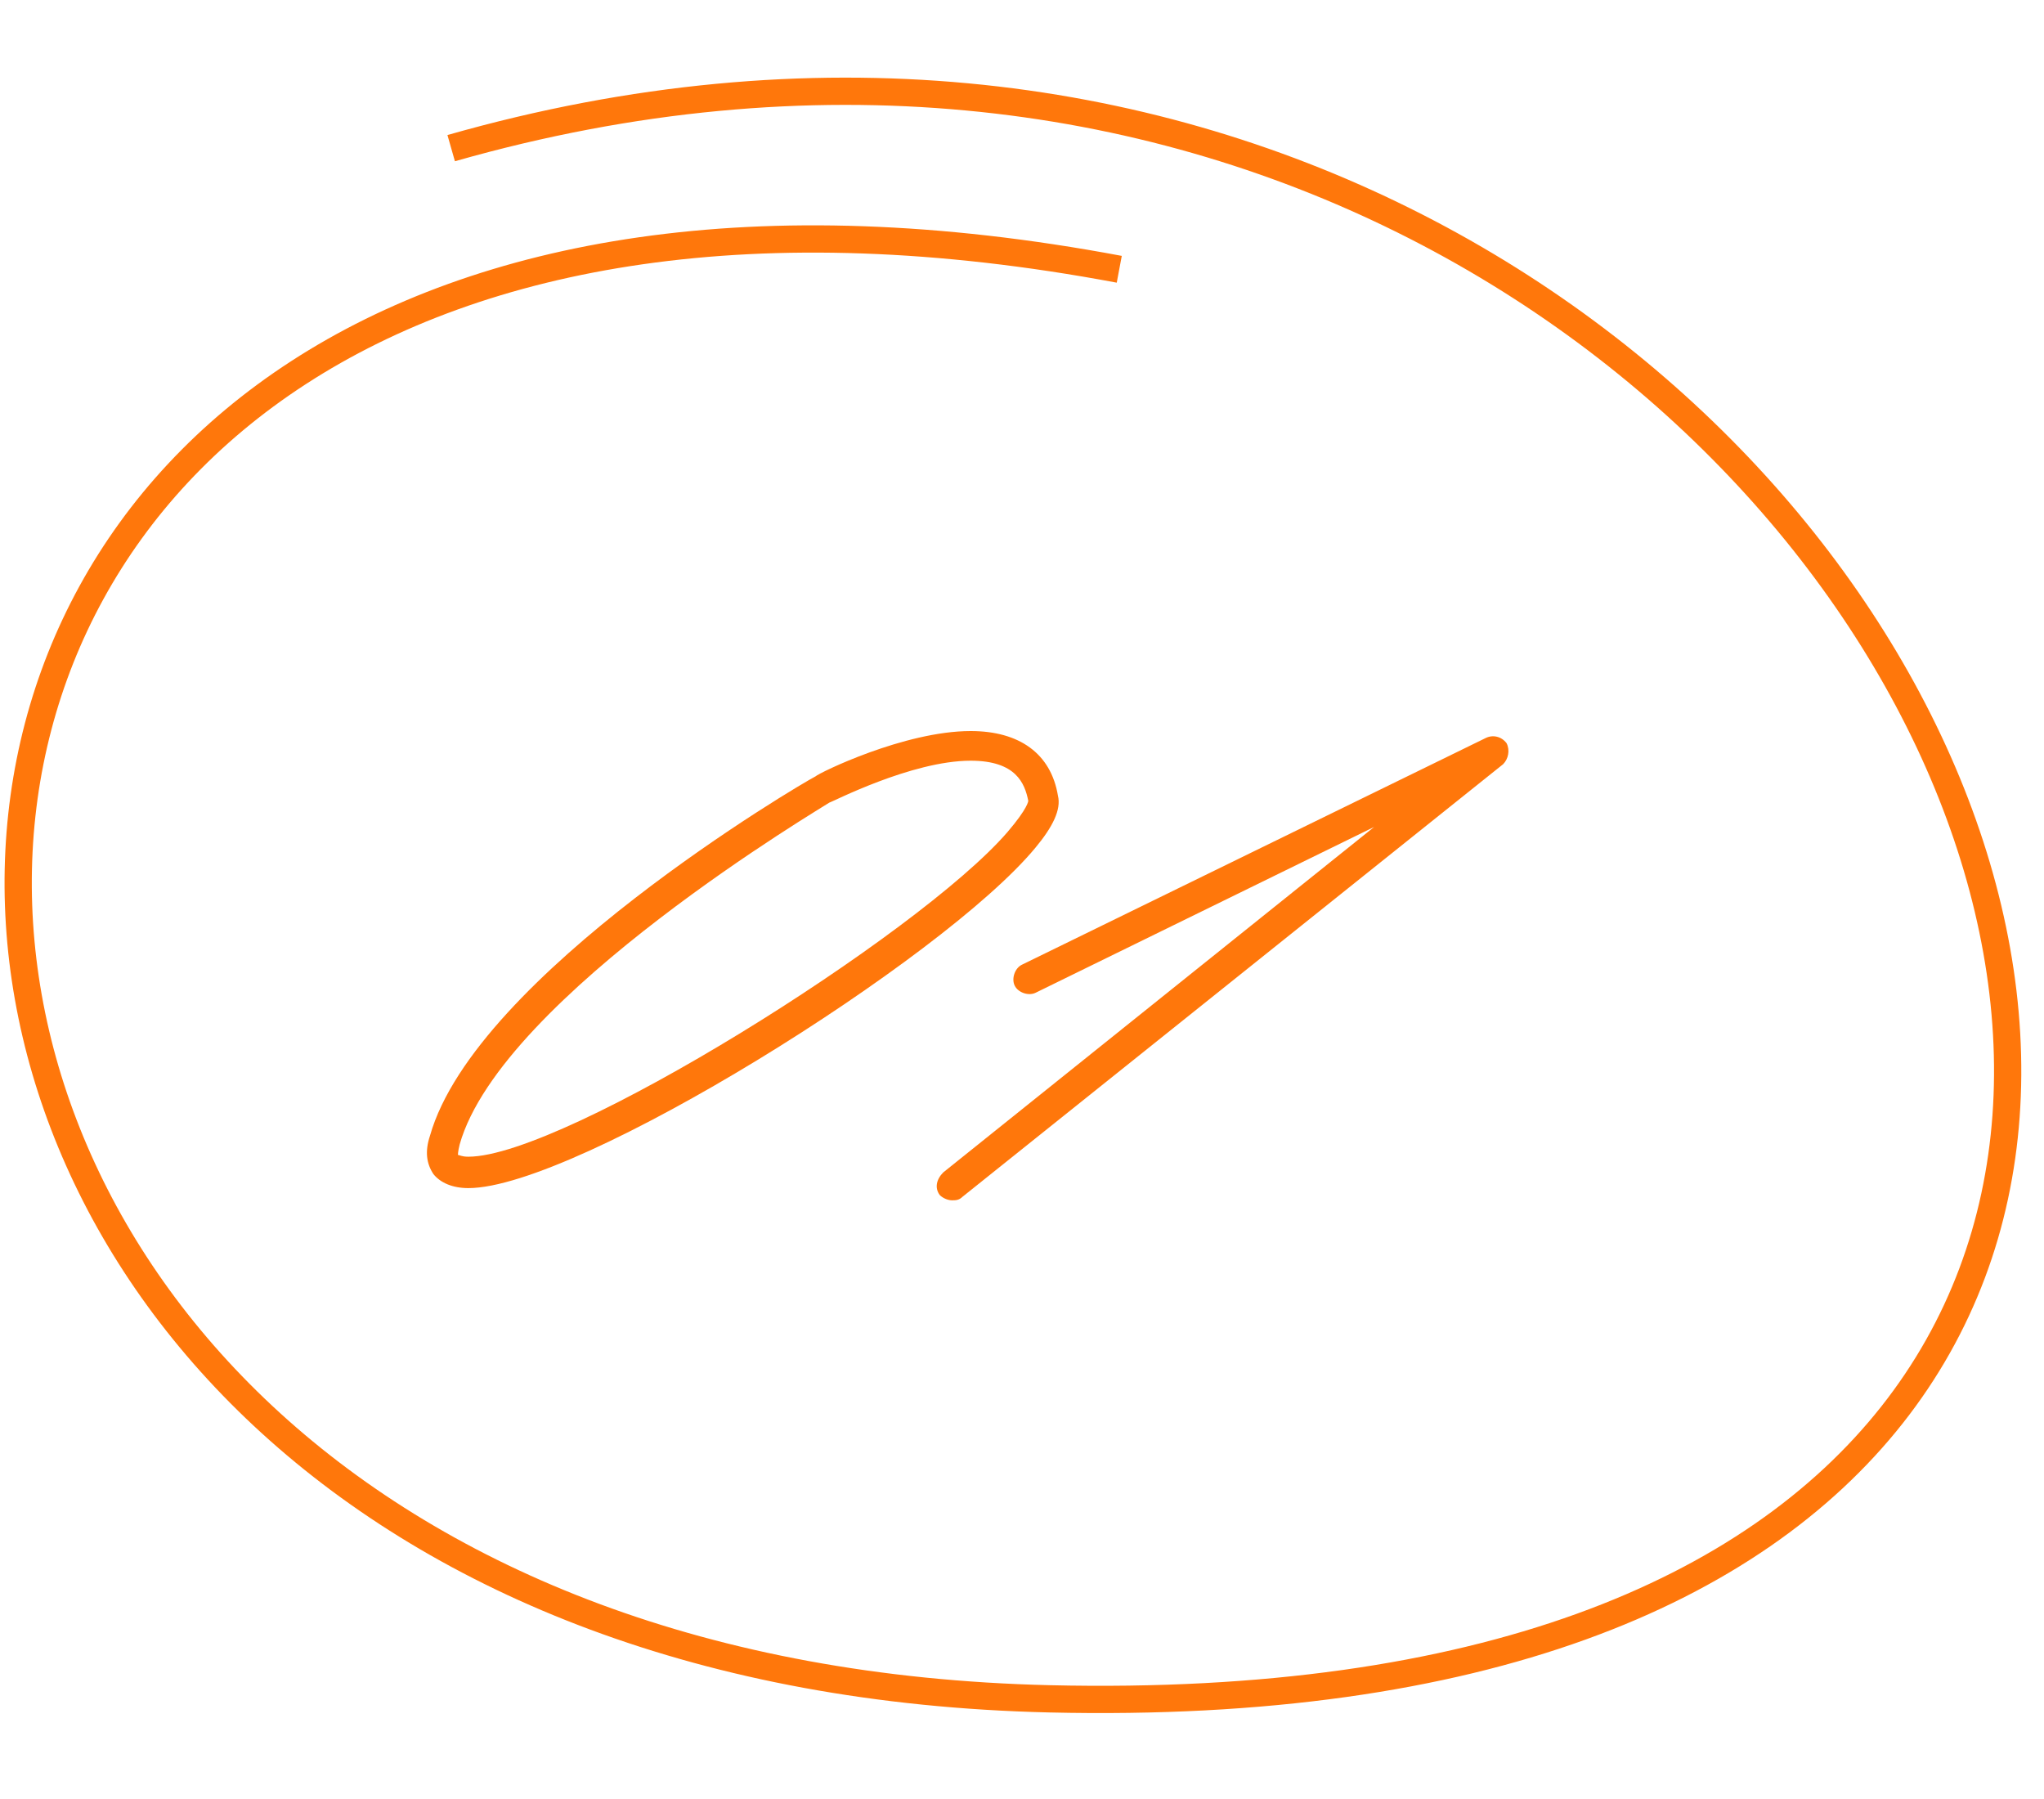
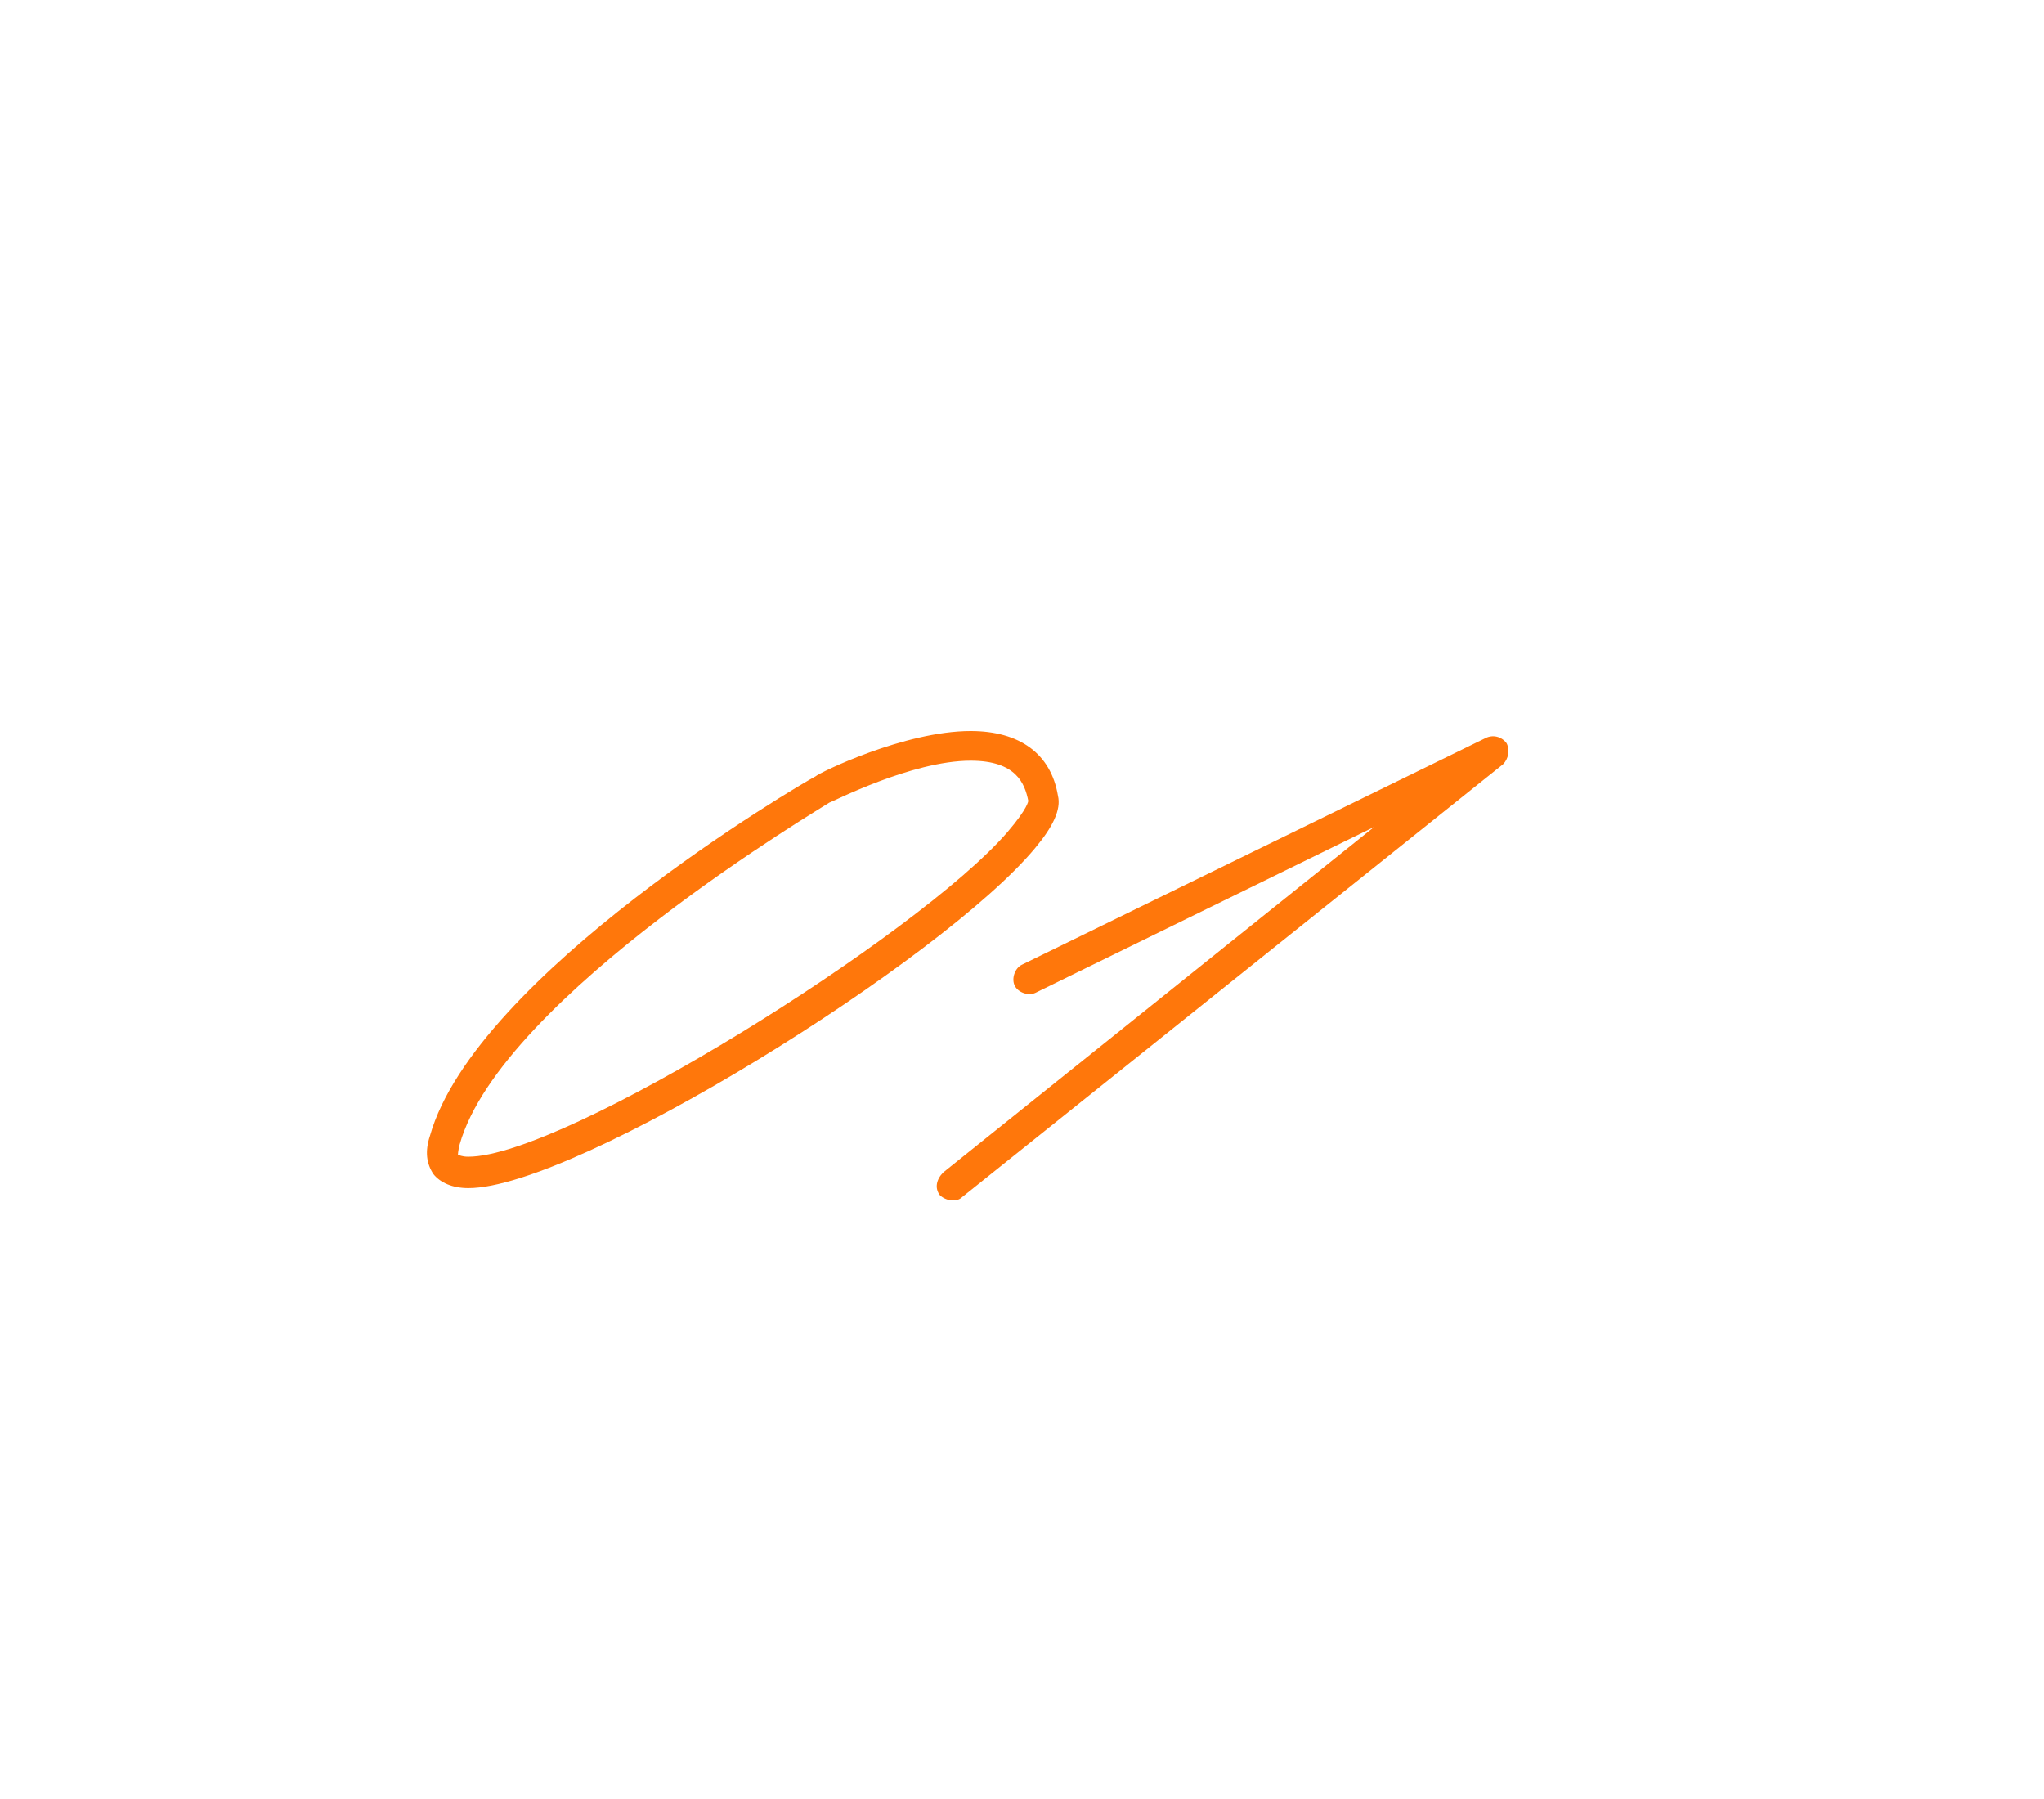
<svg xmlns="http://www.w3.org/2000/svg" width="75" height="66" viewBox="0 0 75 66" fill="none">
  <path d="M17.186 43.588C16.61 43.588 16.162 43.396 15.905 43.076C15.649 42.692 15.585 42.244 15.777 41.668C17.442 35.78 29.41 28.74 29.922 28.484C30.049 28.356 33.185 26.82 35.617 26.82C37.41 26.82 38.562 27.652 38.818 29.188C38.946 29.7 38.626 30.34 37.986 31.108C34.593 35.204 21.154 43.588 17.186 43.588ZM17.186 42.436C20.706 42.436 33.697 34.308 36.962 30.532C37.73 29.636 37.73 29.38 37.73 29.38C37.602 28.74 37.282 27.908 35.617 27.908C33.441 27.908 30.497 29.444 30.433 29.444C30.369 29.508 18.401 36.548 16.866 41.988C16.802 42.244 16.802 42.372 16.802 42.372C16.866 42.372 16.93 42.436 17.186 42.436ZM34.931 44.036C34.803 44.036 34.611 43.972 34.483 43.844C34.291 43.588 34.355 43.268 34.611 43.012L50.419 30.34L38.002 36.42C37.746 36.548 37.362 36.42 37.234 36.164C37.106 35.908 37.234 35.524 37.49 35.396L54.514 27.076C54.77 26.948 55.09 27.012 55.282 27.268C55.41 27.524 55.346 27.844 55.154 28.036L35.315 43.908C35.187 44.036 35.059 44.036 34.931 44.036Z" fill="#FF770B" />
-   <path d="M41.069 9.879C-12.416 -0.167 -12.318 61.136 38.513 62.325C102.053 63.813 70.104 -9.842 16.555 5.435" stroke="#FF770B" />
</svg>